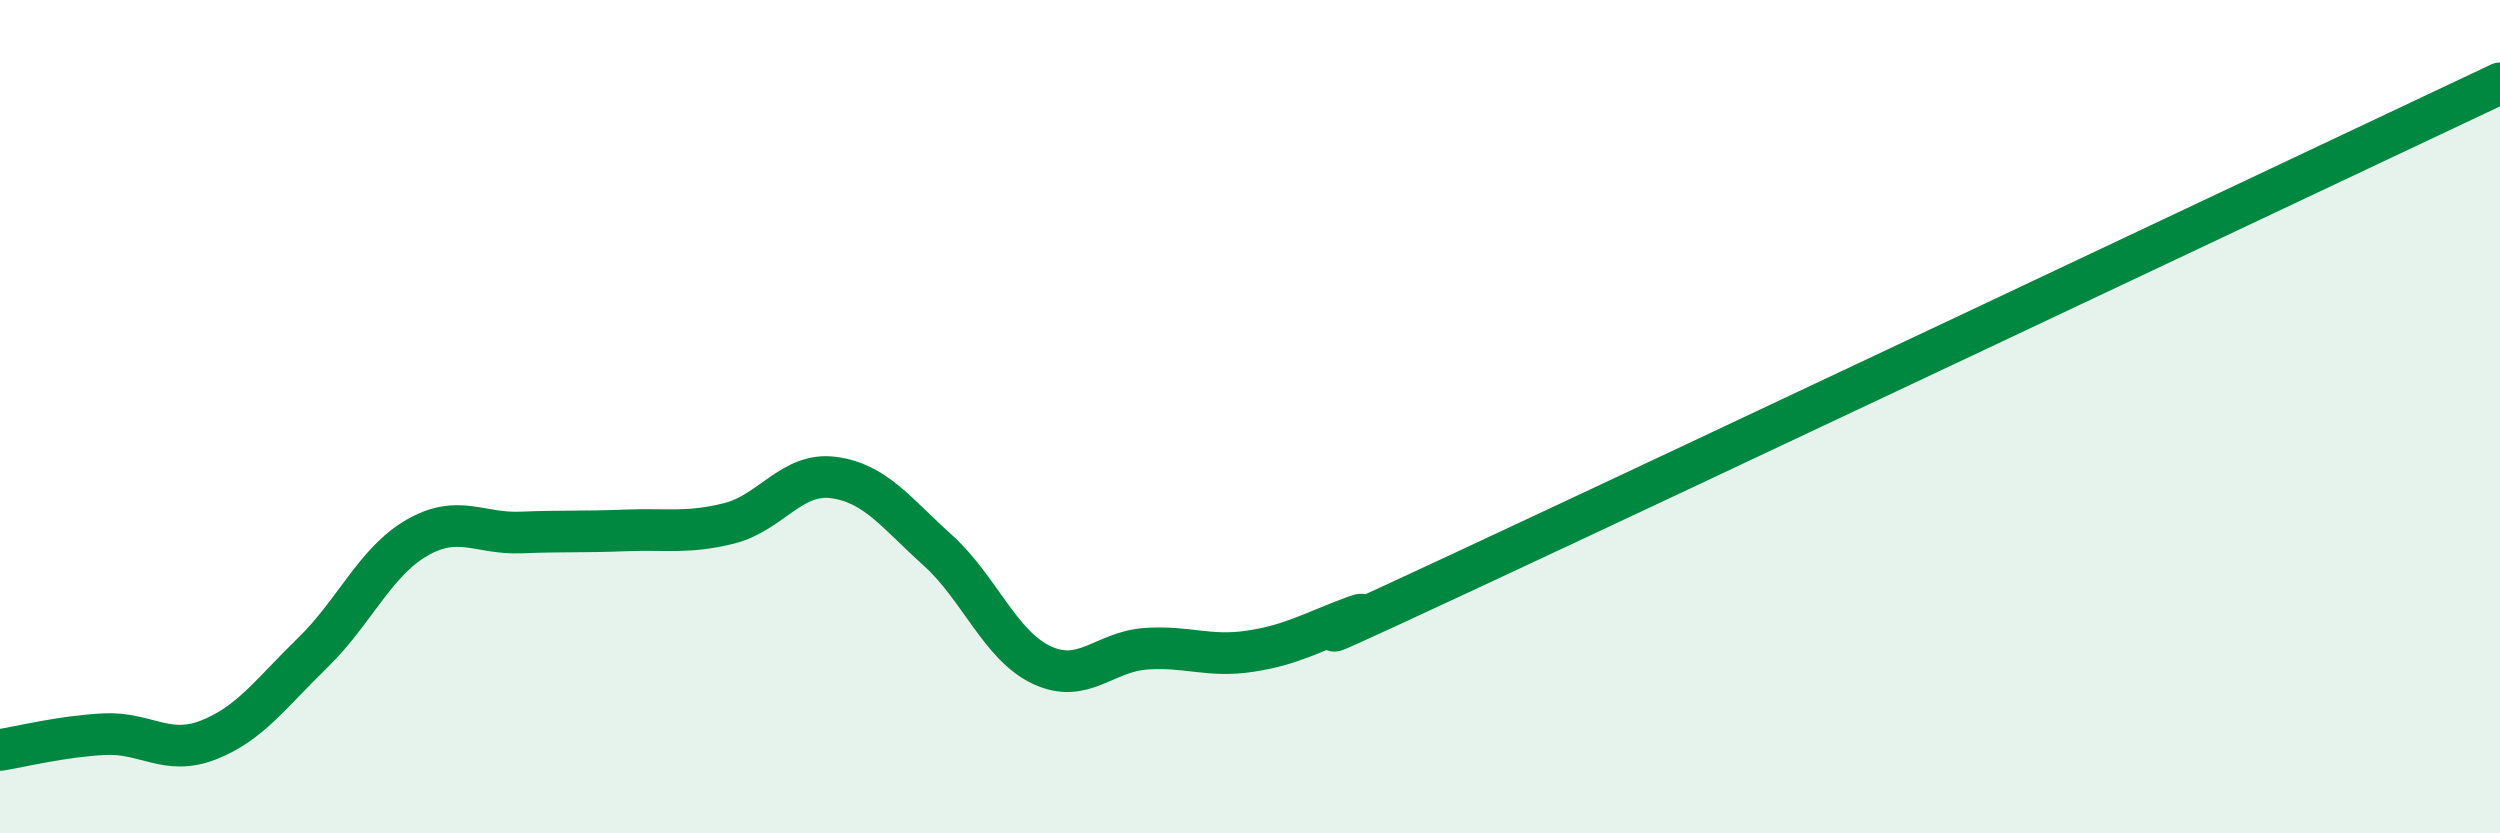
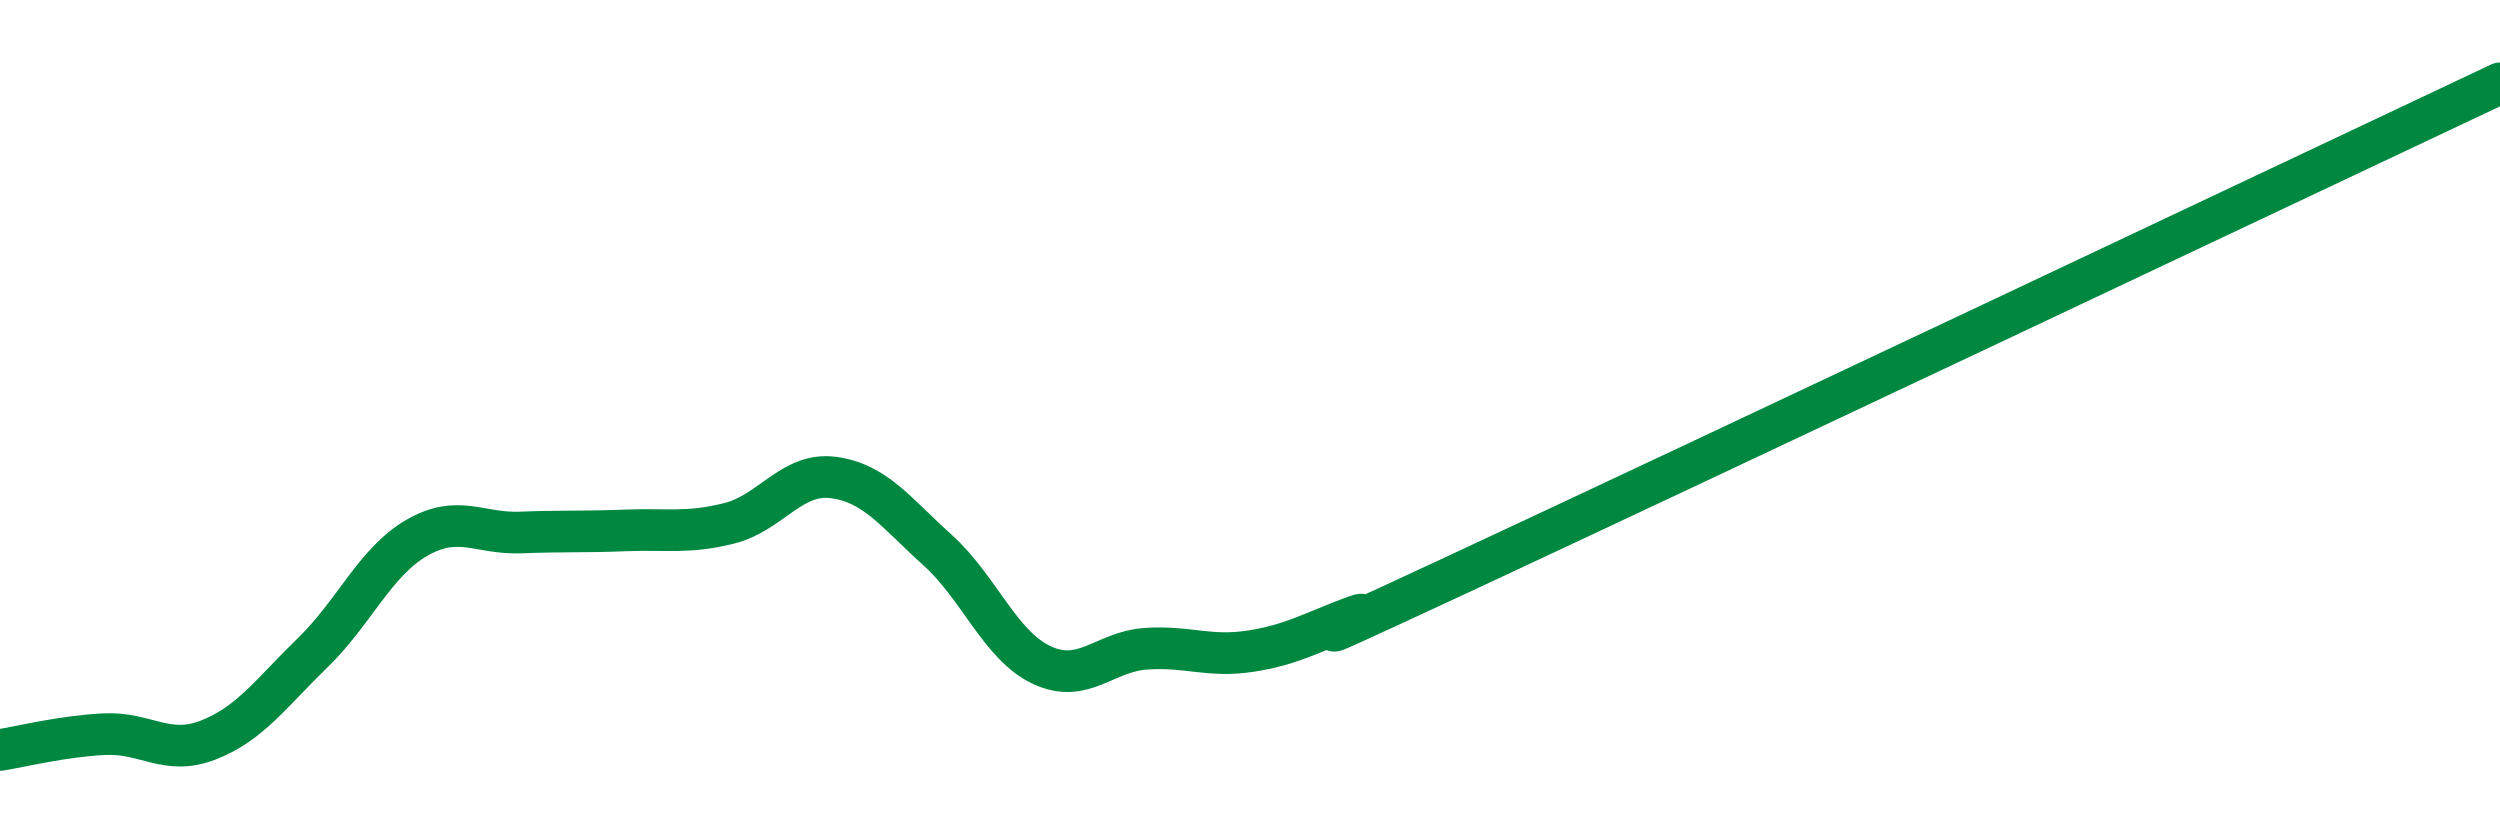
<svg xmlns="http://www.w3.org/2000/svg" width="60" height="20" viewBox="0 0 60 20">
-   <path d="M 0,18 C 0.5,17.92 1.5,17.67 2.5,17.62 C 3.5,17.57 4,18.15 5,17.76 C 6,17.37 6.5,16.64 7.5,15.67 C 8.5,14.7 9,13.49 10,12.91 C 11,12.33 11.5,12.82 12.5,12.78 C 13.5,12.74 14,12.77 15,12.73 C 16,12.69 16.5,12.81 17.5,12.56 C 18.5,12.31 19,11.33 20,11.46 C 21,11.59 21.5,12.3 22.5,13.2 C 23.5,14.1 24,15.49 25,15.96 C 26,16.43 26.5,15.64 27.5,15.57 C 28.5,15.5 29,15.78 30,15.63 C 31,15.48 31.5,15.17 32.5,14.8 C 33.5,14.43 29.5,16.34 35,13.78 C 40.5,11.22 55,4.36 60,2L60 20L0 20Z" fill="#008740" opacity="0.1" stroke-linecap="round" stroke-linejoin="round" />
  <path d="M 0,18 C 0.5,17.92 1.5,17.67 2.5,17.62 C 3.5,17.57 4,18.15 5,17.76 C 6,17.37 6.5,16.64 7.5,15.67 C 8.5,14.7 9,13.49 10,12.91 C 11,12.33 11.5,12.82 12.5,12.78 C 13.5,12.74 14,12.77 15,12.73 C 16,12.69 16.5,12.81 17.5,12.56 C 18.5,12.31 19,11.33 20,11.46 C 21,11.59 21.5,12.3 22.5,13.2 C 23.5,14.1 24,15.49 25,15.96 C 26,16.43 26.5,15.64 27.5,15.57 C 28.5,15.5 29,15.78 30,15.63 C 31,15.48 31.5,15.17 32.5,14.8 C 33.5,14.43 29.5,16.34 35,13.78 C 40.5,11.22 55,4.36 60,2" stroke="#008740" stroke-width="1" fill="none" stroke-linecap="round" stroke-linejoin="round" />
</svg>